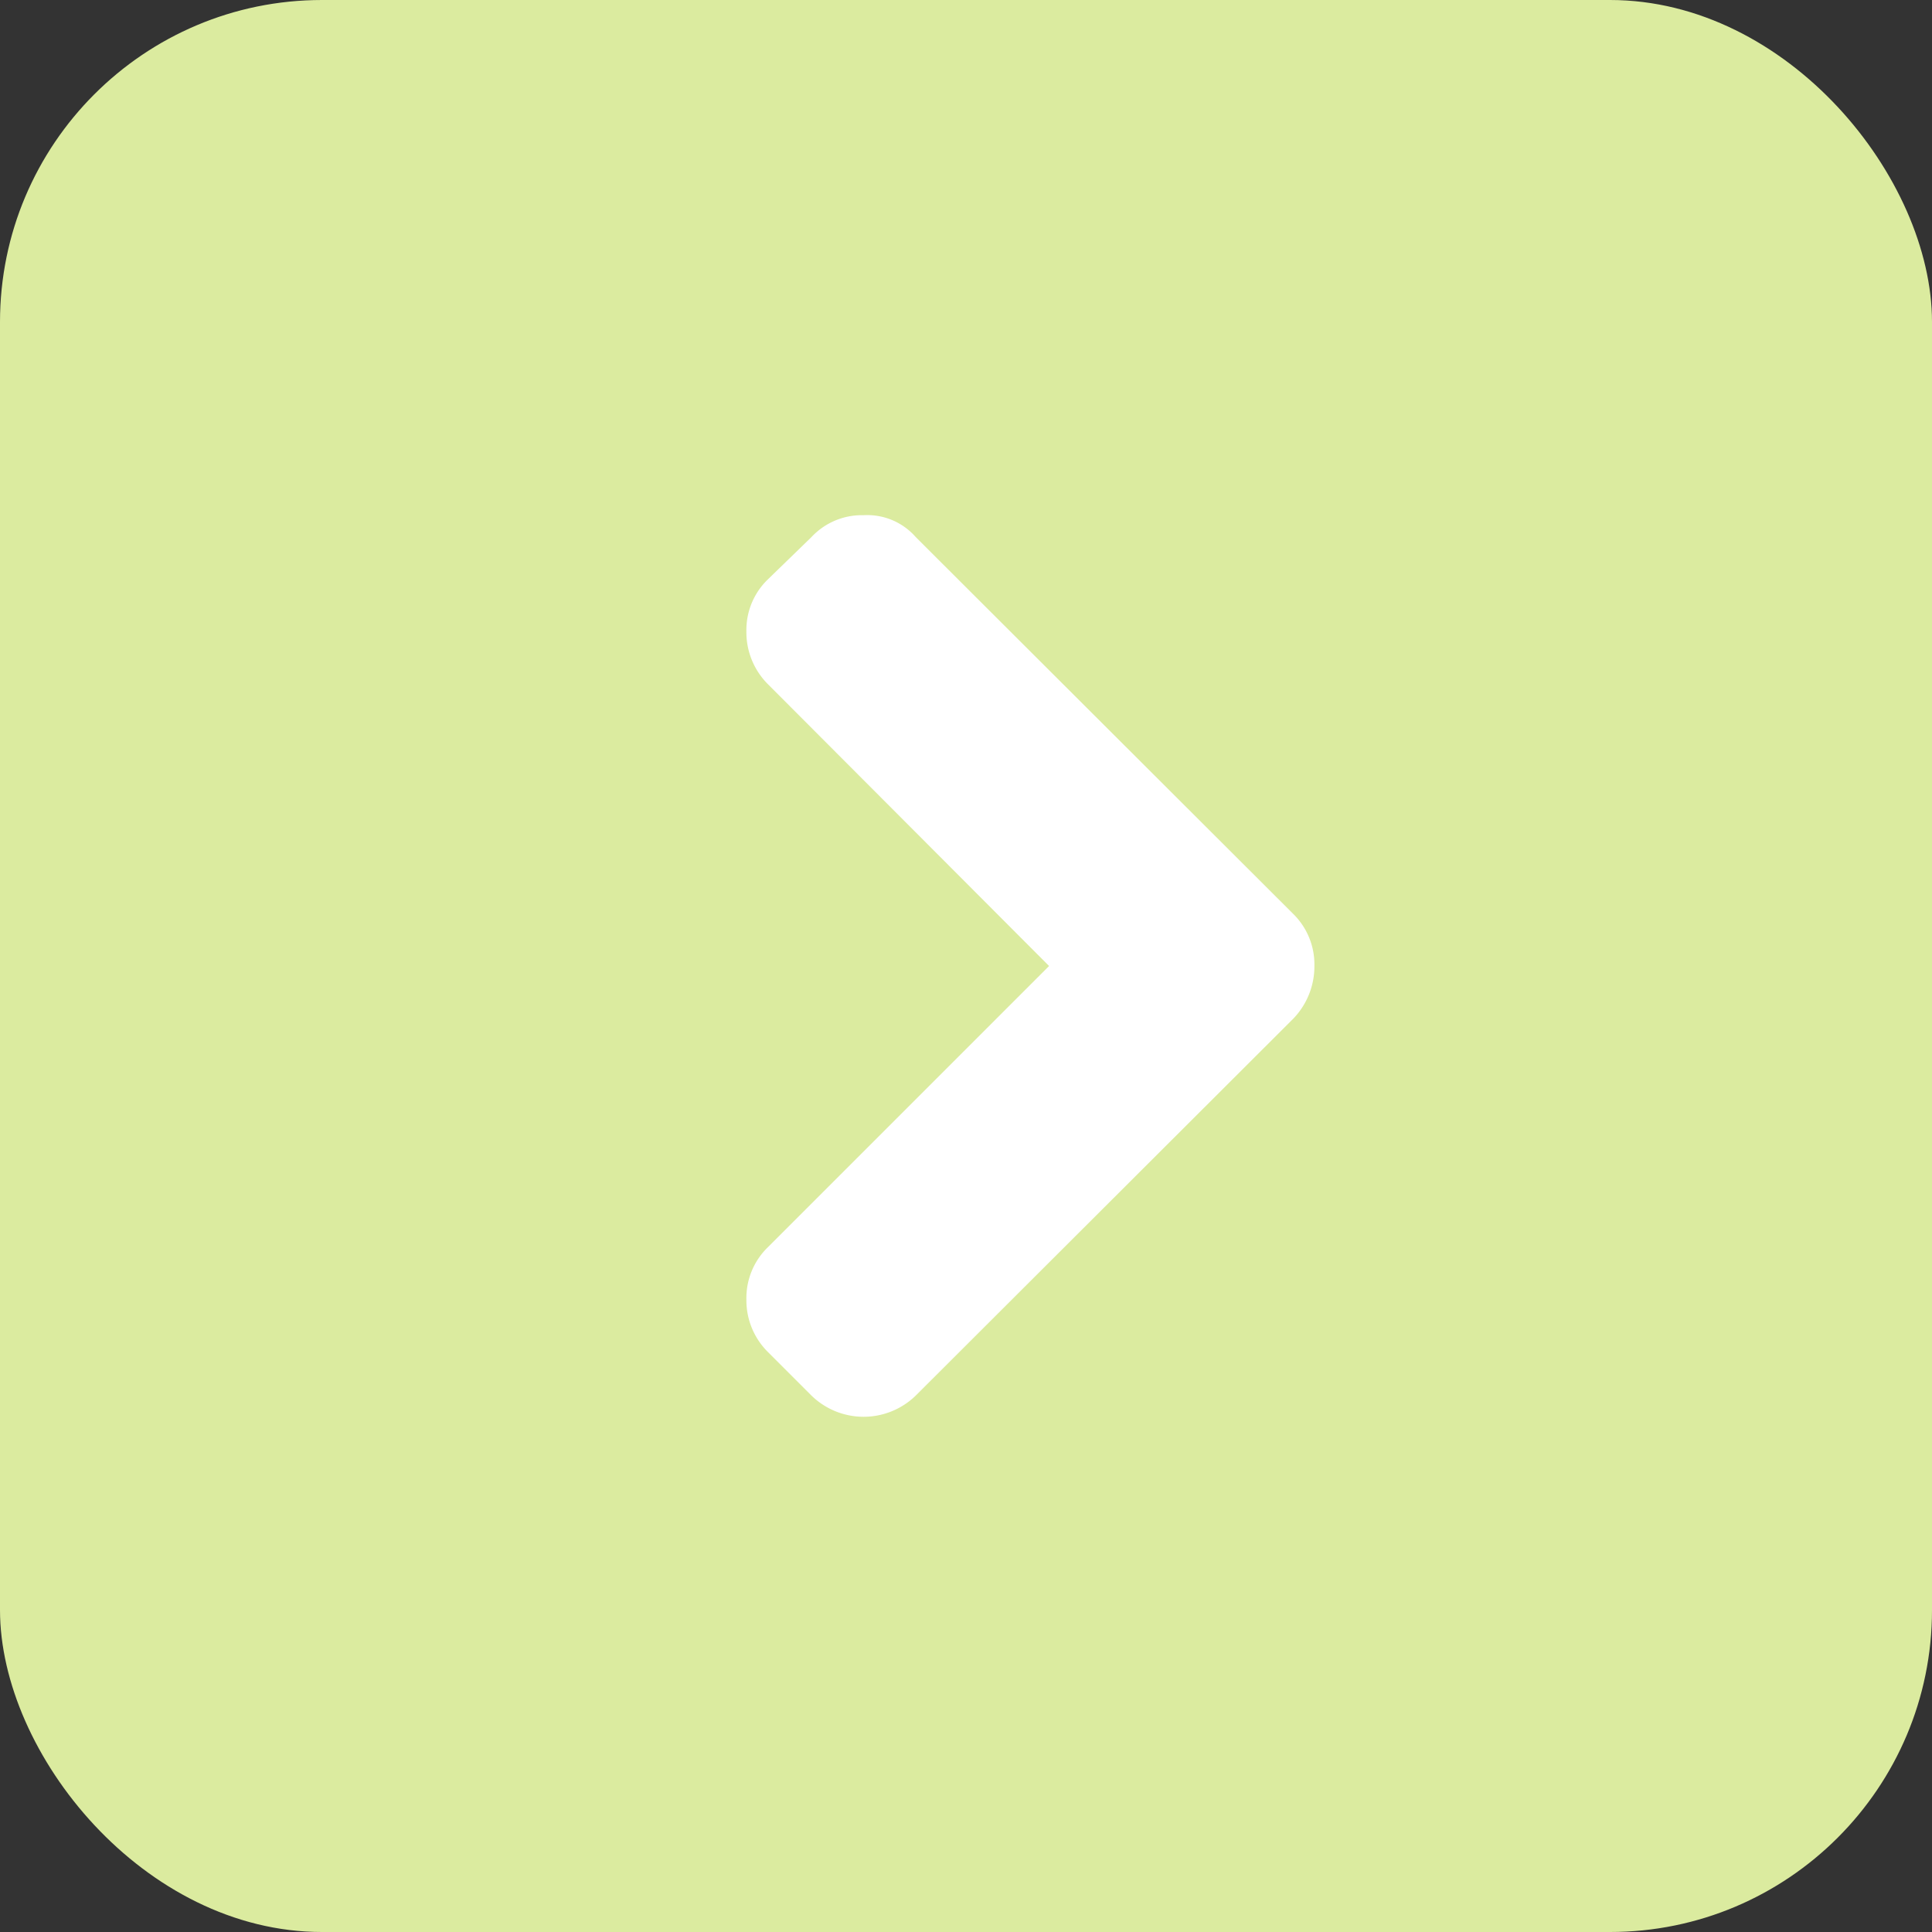
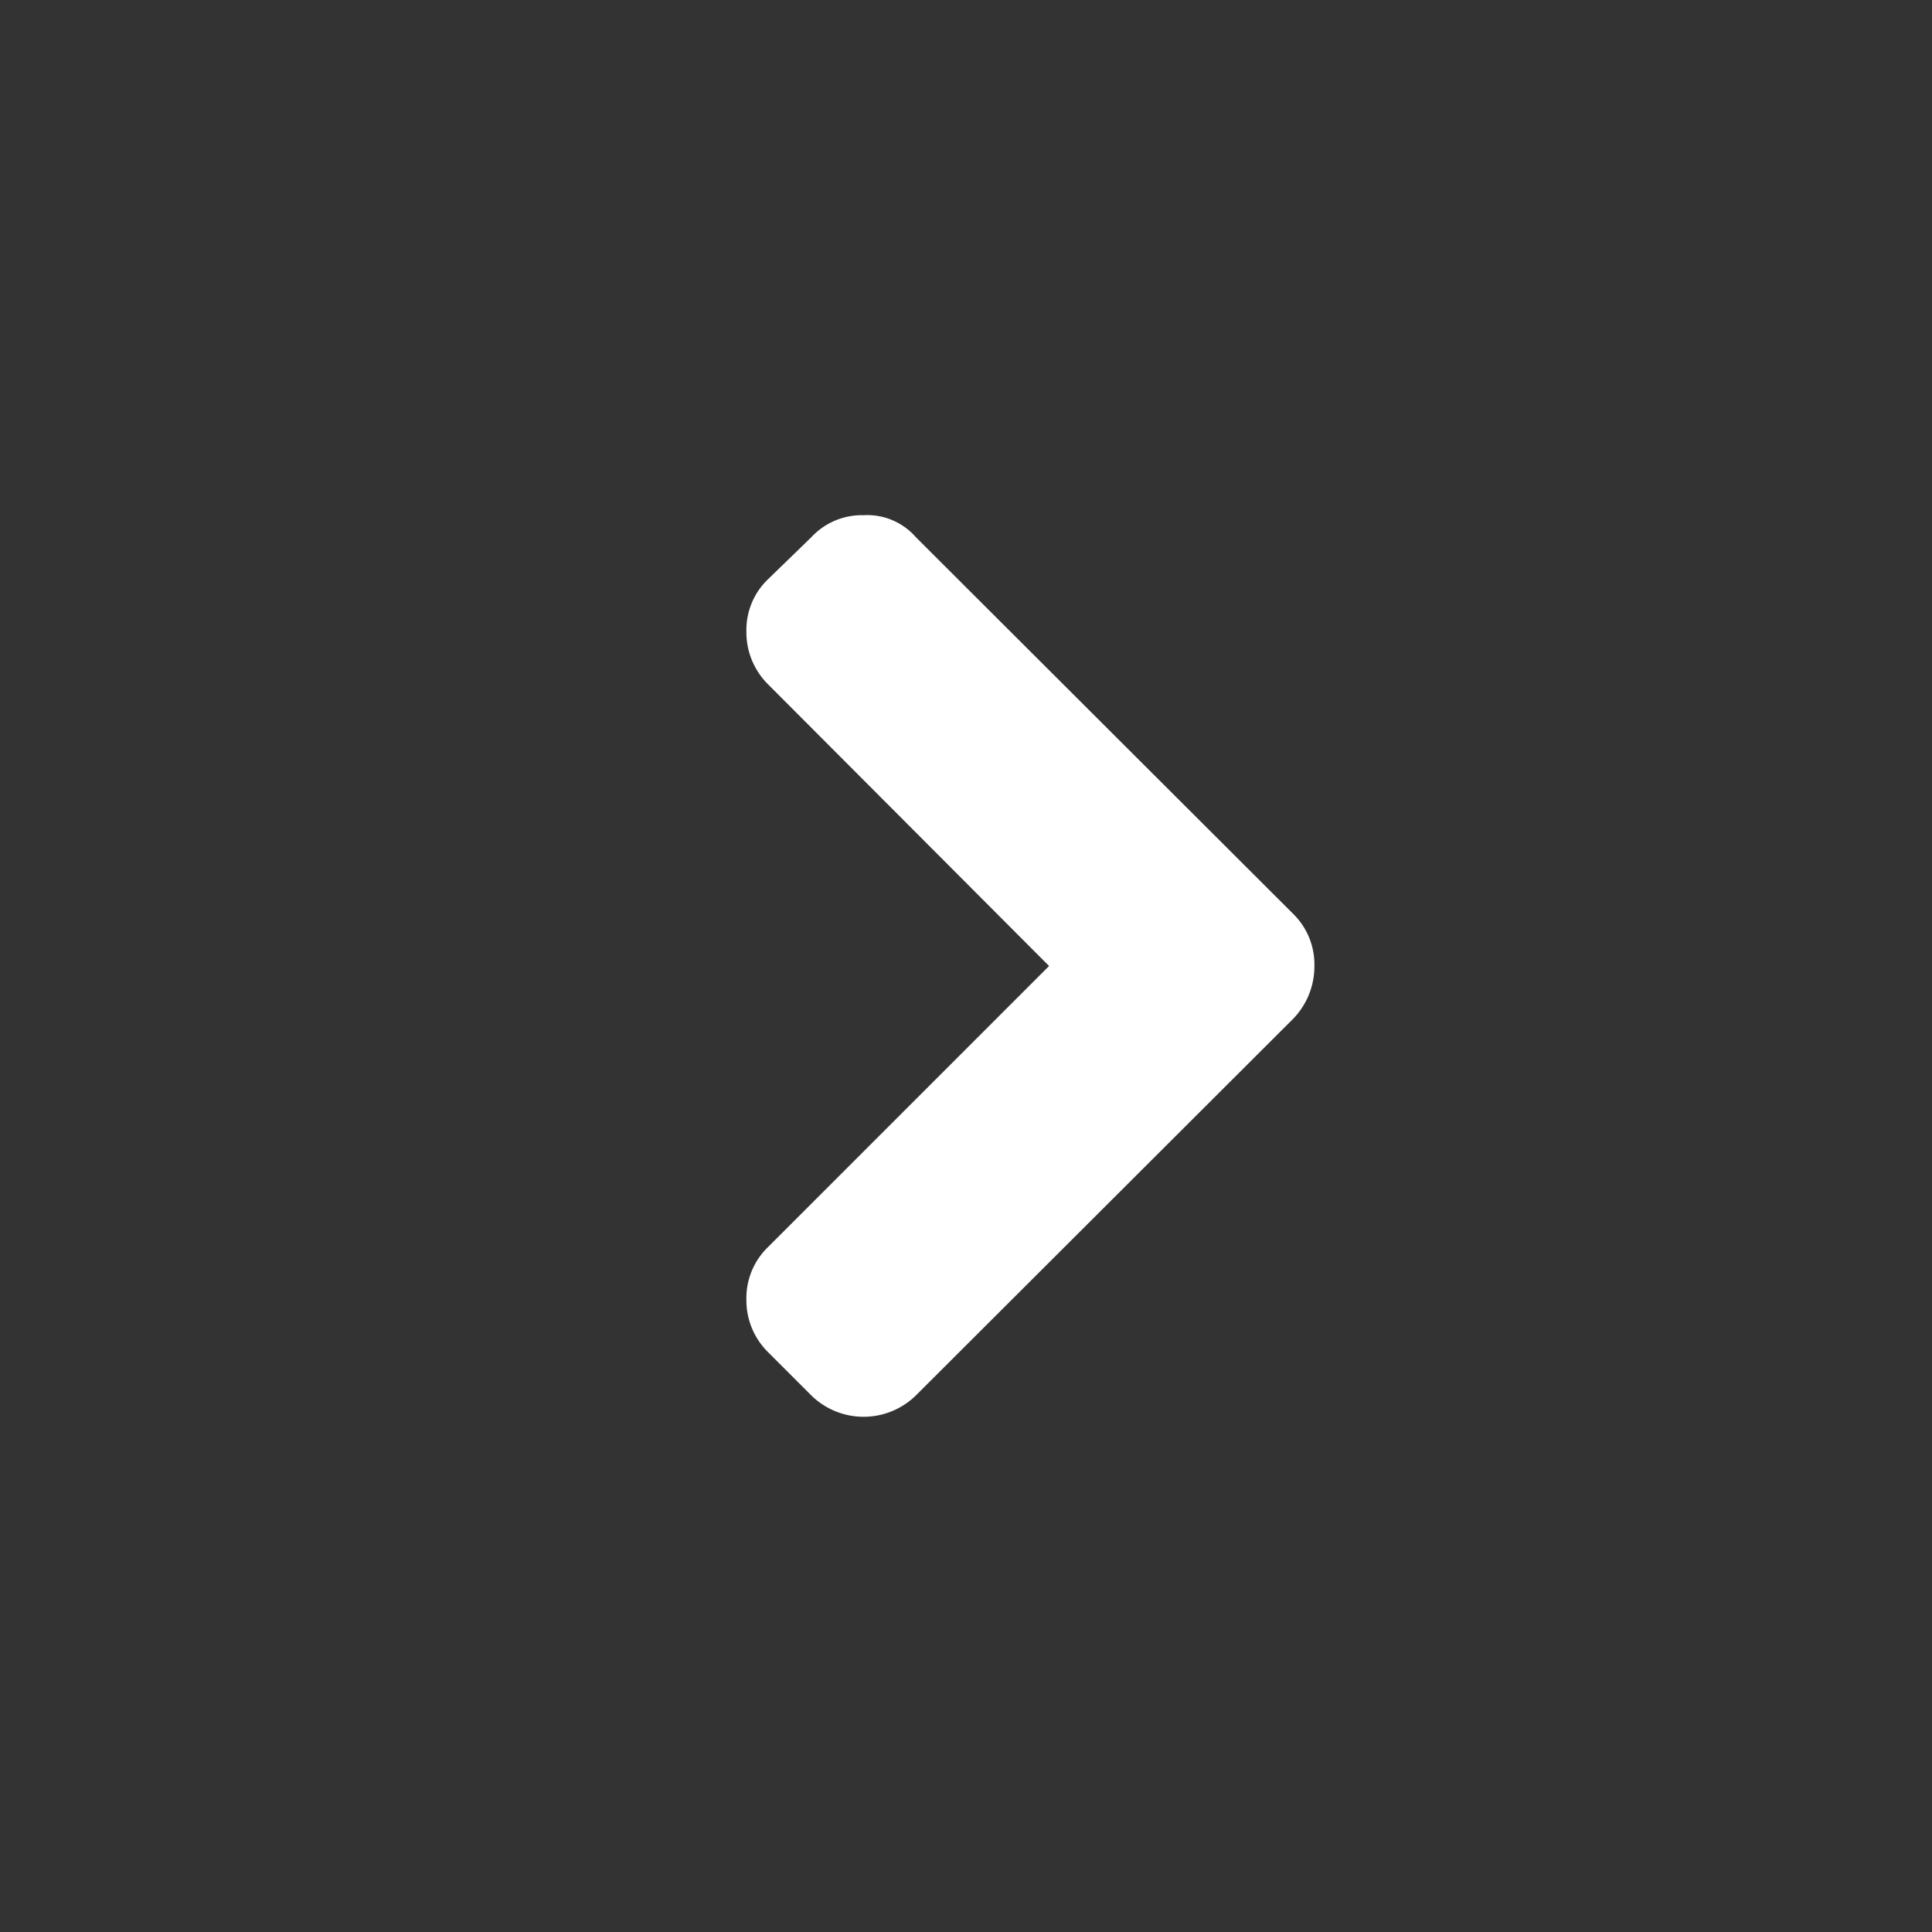
<svg xmlns="http://www.w3.org/2000/svg" viewBox="0 0 30 30">
  <rect x="0" y="0" width="30" height="30" fill="#333333" stroke="none" />
  <defs>
    <style>.cls-1{fill:#dbeb9f;}.cls-2{fill:#fff;}</style>
  </defs>
  <title>Slider arrow right</title>
  <g id="Layer_2" data-name="Layer 2">
    <g id="Layer_1-2" data-name="Layer 1">
-       <rect class="cls-1" width="30" height="30" rx="5" ry="5" />
      <path class="cls-2" d="M20.08,14.19,14.22,8.34A1,1,0,0,0,13.41,8a1.07,1.07,0,0,0-.81.34L11.92,9a1.09,1.09,0,0,0-.33.8,1.14,1.14,0,0,0,.33.82L16.29,15l-4.37,4.37a1.1,1.1,0,0,0-.33.81,1.13,1.13,0,0,0,.33.81l.68.68a1.16,1.16,0,0,0,1.62,0l5.86-5.85a1.17,1.17,0,0,0,.33-.82,1.1,1.1,0,0,0-.33-.81Z" />
    </g>
  </g>
</svg>